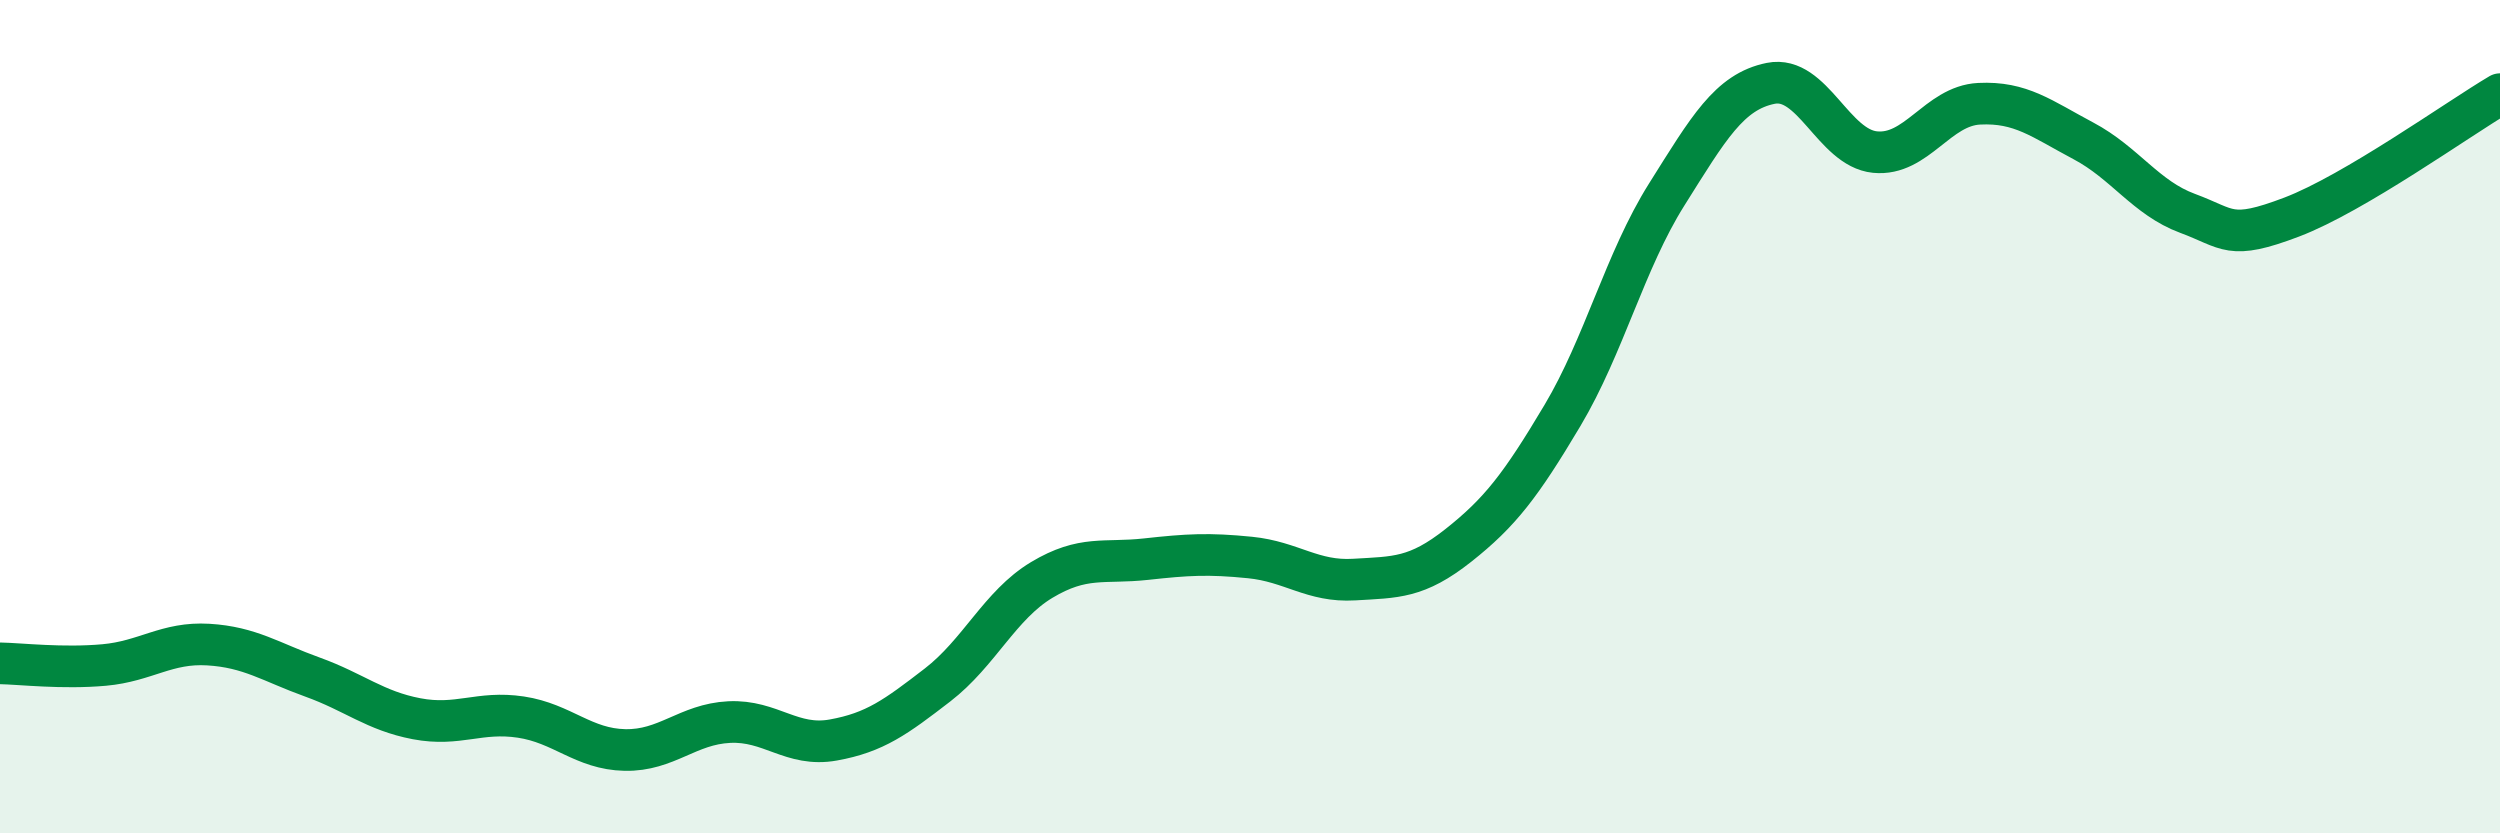
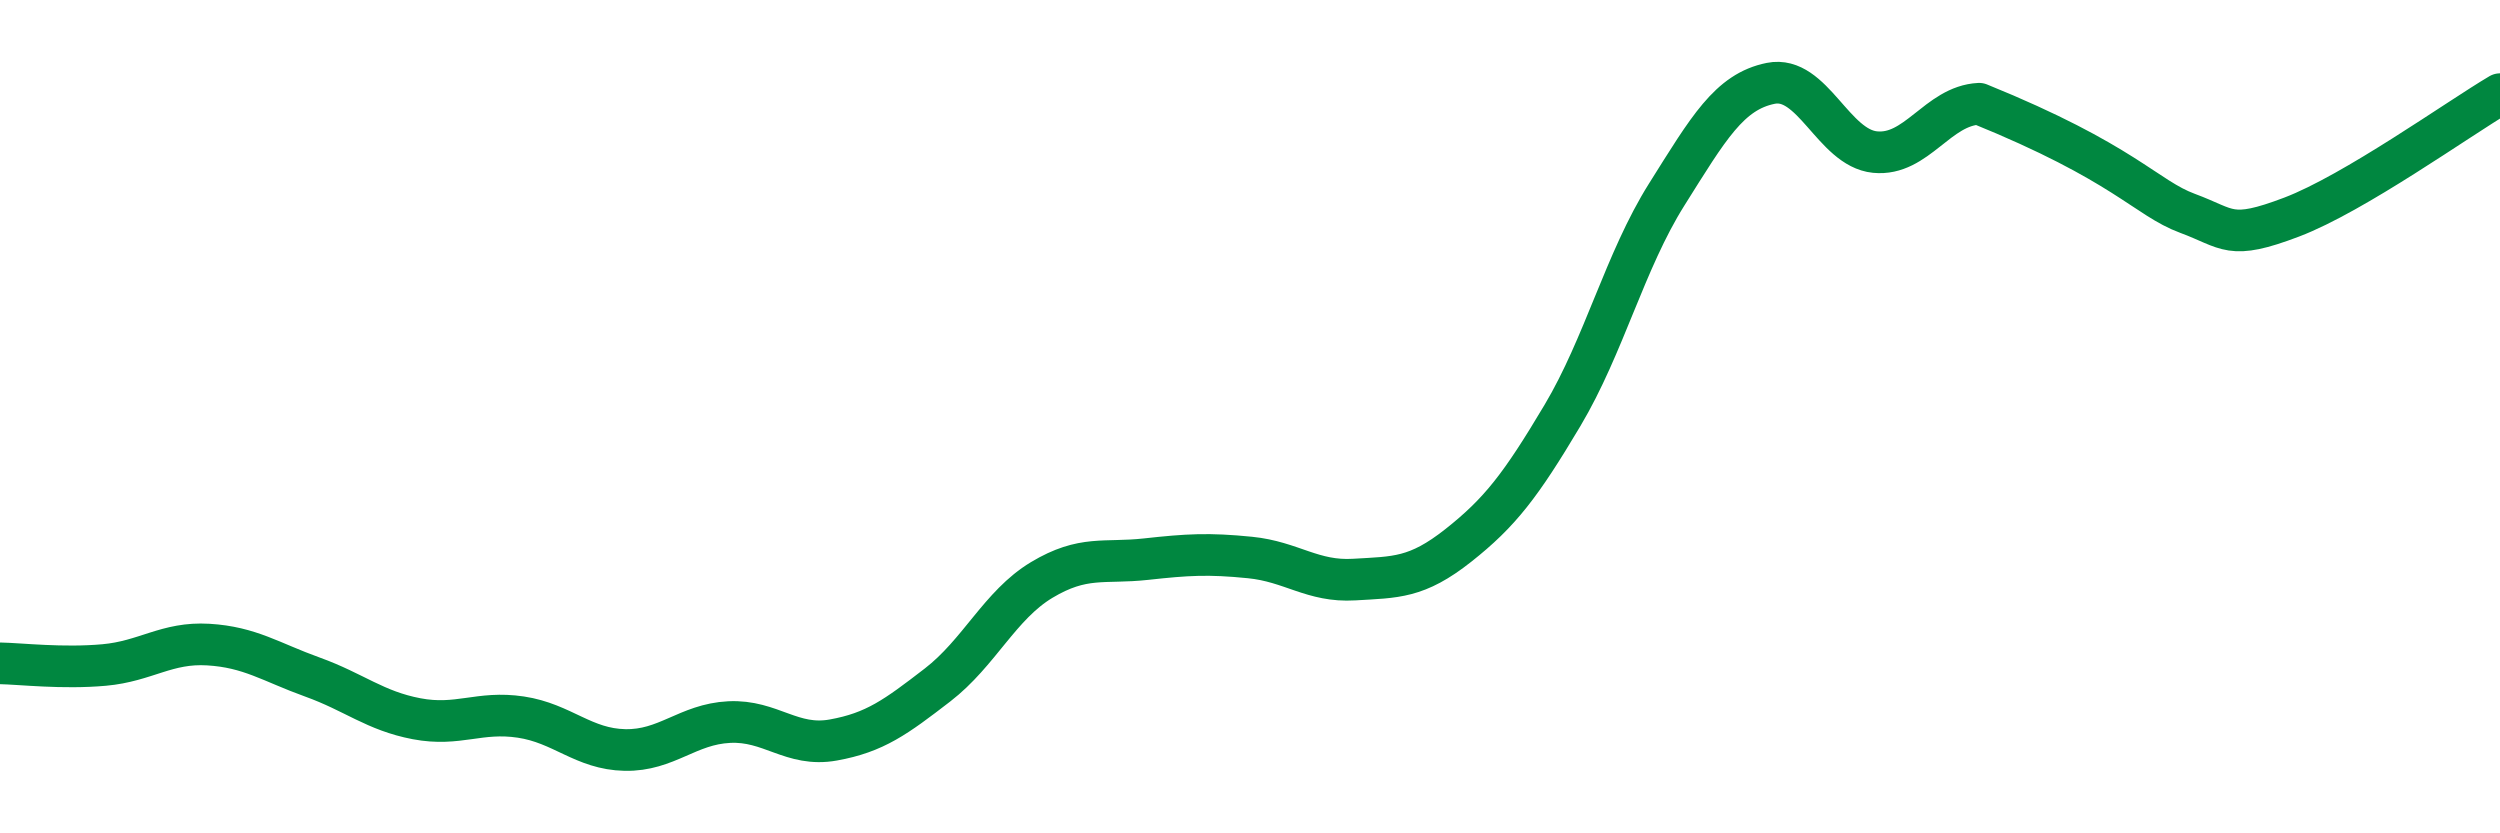
<svg xmlns="http://www.w3.org/2000/svg" width="60" height="20" viewBox="0 0 60 20">
-   <path d="M 0,15.92 C 0.5,15.93 1.5,16.05 2.5,15.96 C 3.5,15.87 4,15.41 5,15.47 C 6,15.53 6.5,15.89 7.5,16.25 C 8.5,16.61 9,17.06 10,17.25 C 11,17.44 11.5,17.06 12.5,17.21 C 13.5,17.36 14,17.98 15,18 C 16,18.02 16.5,17.38 17.5,17.33 C 18.5,17.28 19,17.94 20,17.76 C 21,17.58 21.5,17.21 22.5,16.44 C 23.5,15.67 24,14.52 25,13.92 C 26,13.32 26.5,13.53 27.5,13.42 C 28.5,13.31 29,13.28 30,13.38 C 31,13.48 31.5,13.97 32.5,13.91 C 33.5,13.85 34,13.88 35,13.09 C 36,12.3 36.5,11.65 37.5,9.97 C 38.5,8.29 39,6.26 40,4.67 C 41,3.08 41.5,2.2 42.5,2 C 43.5,1.8 44,3.55 45,3.65 C 46,3.75 46.5,2.54 47.5,2.49 C 48.5,2.44 49,2.85 50,3.38 C 51,3.91 51.5,4.75 52.5,5.12 C 53.5,5.49 53.5,5.78 55,5.21 C 56.5,4.64 59,2.85 60,2.26L60 20L0 20Z" fill="#008740" opacity="0.1" stroke-linecap="round" stroke-linejoin="round" />
-   <path d="M 0,15.92 C 0.5,15.93 1.5,16.05 2.5,15.96 C 3.5,15.87 4,15.41 5,15.47 C 6,15.53 6.5,15.89 7.5,16.25 C 8.5,16.61 9,17.06 10,17.25 C 11,17.44 11.5,17.06 12.5,17.21 C 13.5,17.36 14,17.98 15,18 C 16,18.02 16.5,17.38 17.5,17.33 C 18.5,17.28 19,17.94 20,17.76 C 21,17.58 21.5,17.21 22.5,16.44 C 23.5,15.67 24,14.52 25,13.92 C 26,13.32 26.5,13.53 27.5,13.42 C 28.5,13.31 29,13.28 30,13.38 C 31,13.48 31.5,13.97 32.5,13.91 C 33.5,13.85 34,13.88 35,13.09 C 36,12.3 36.5,11.65 37.5,9.97 C 38.5,8.29 39,6.26 40,4.67 C 41,3.08 41.5,2.2 42.5,2 C 43.5,1.8 44,3.55 45,3.65 C 46,3.75 46.5,2.54 47.5,2.49 C 48.5,2.44 49,2.85 50,3.38 C 51,3.91 51.5,4.75 52.5,5.12 C 53.5,5.49 53.5,5.78 55,5.21 C 56.5,4.64 59,2.85 60,2.26" stroke="#008740" stroke-width="1" fill="none" stroke-linecap="round" stroke-linejoin="round" />
+   <path d="M 0,15.92 C 0.5,15.93 1.5,16.05 2.5,15.96 C 3.5,15.87 4,15.41 5,15.47 C 6,15.53 6.5,15.89 7.5,16.25 C 8.5,16.61 9,17.06 10,17.25 C 11,17.44 11.5,17.06 12.5,17.21 C 13.5,17.36 14,17.98 15,18 C 16,18.02 16.5,17.38 17.5,17.33 C 18.5,17.28 19,17.94 20,17.76 C 21,17.58 21.5,17.21 22.5,16.44 C 23.5,15.67 24,14.52 25,13.92 C 26,13.32 26.5,13.53 27.5,13.42 C 28.5,13.31 29,13.28 30,13.38 C 31,13.48 31.5,13.97 32.5,13.91 C 33.5,13.85 34,13.88 35,13.09 C 36,12.3 36.5,11.65 37.5,9.97 C 38.5,8.29 39,6.26 40,4.67 C 41,3.08 41.5,2.2 42.5,2 C 43.5,1.8 44,3.55 45,3.65 C 46,3.75 46.5,2.54 47.5,2.49 C 51,3.91 51.5,4.75 52.5,5.12 C 53.5,5.49 53.5,5.78 55,5.21 C 56.5,4.64 59,2.85 60,2.26" stroke="#008740" stroke-width="1" fill="none" stroke-linecap="round" stroke-linejoin="round" />
</svg>